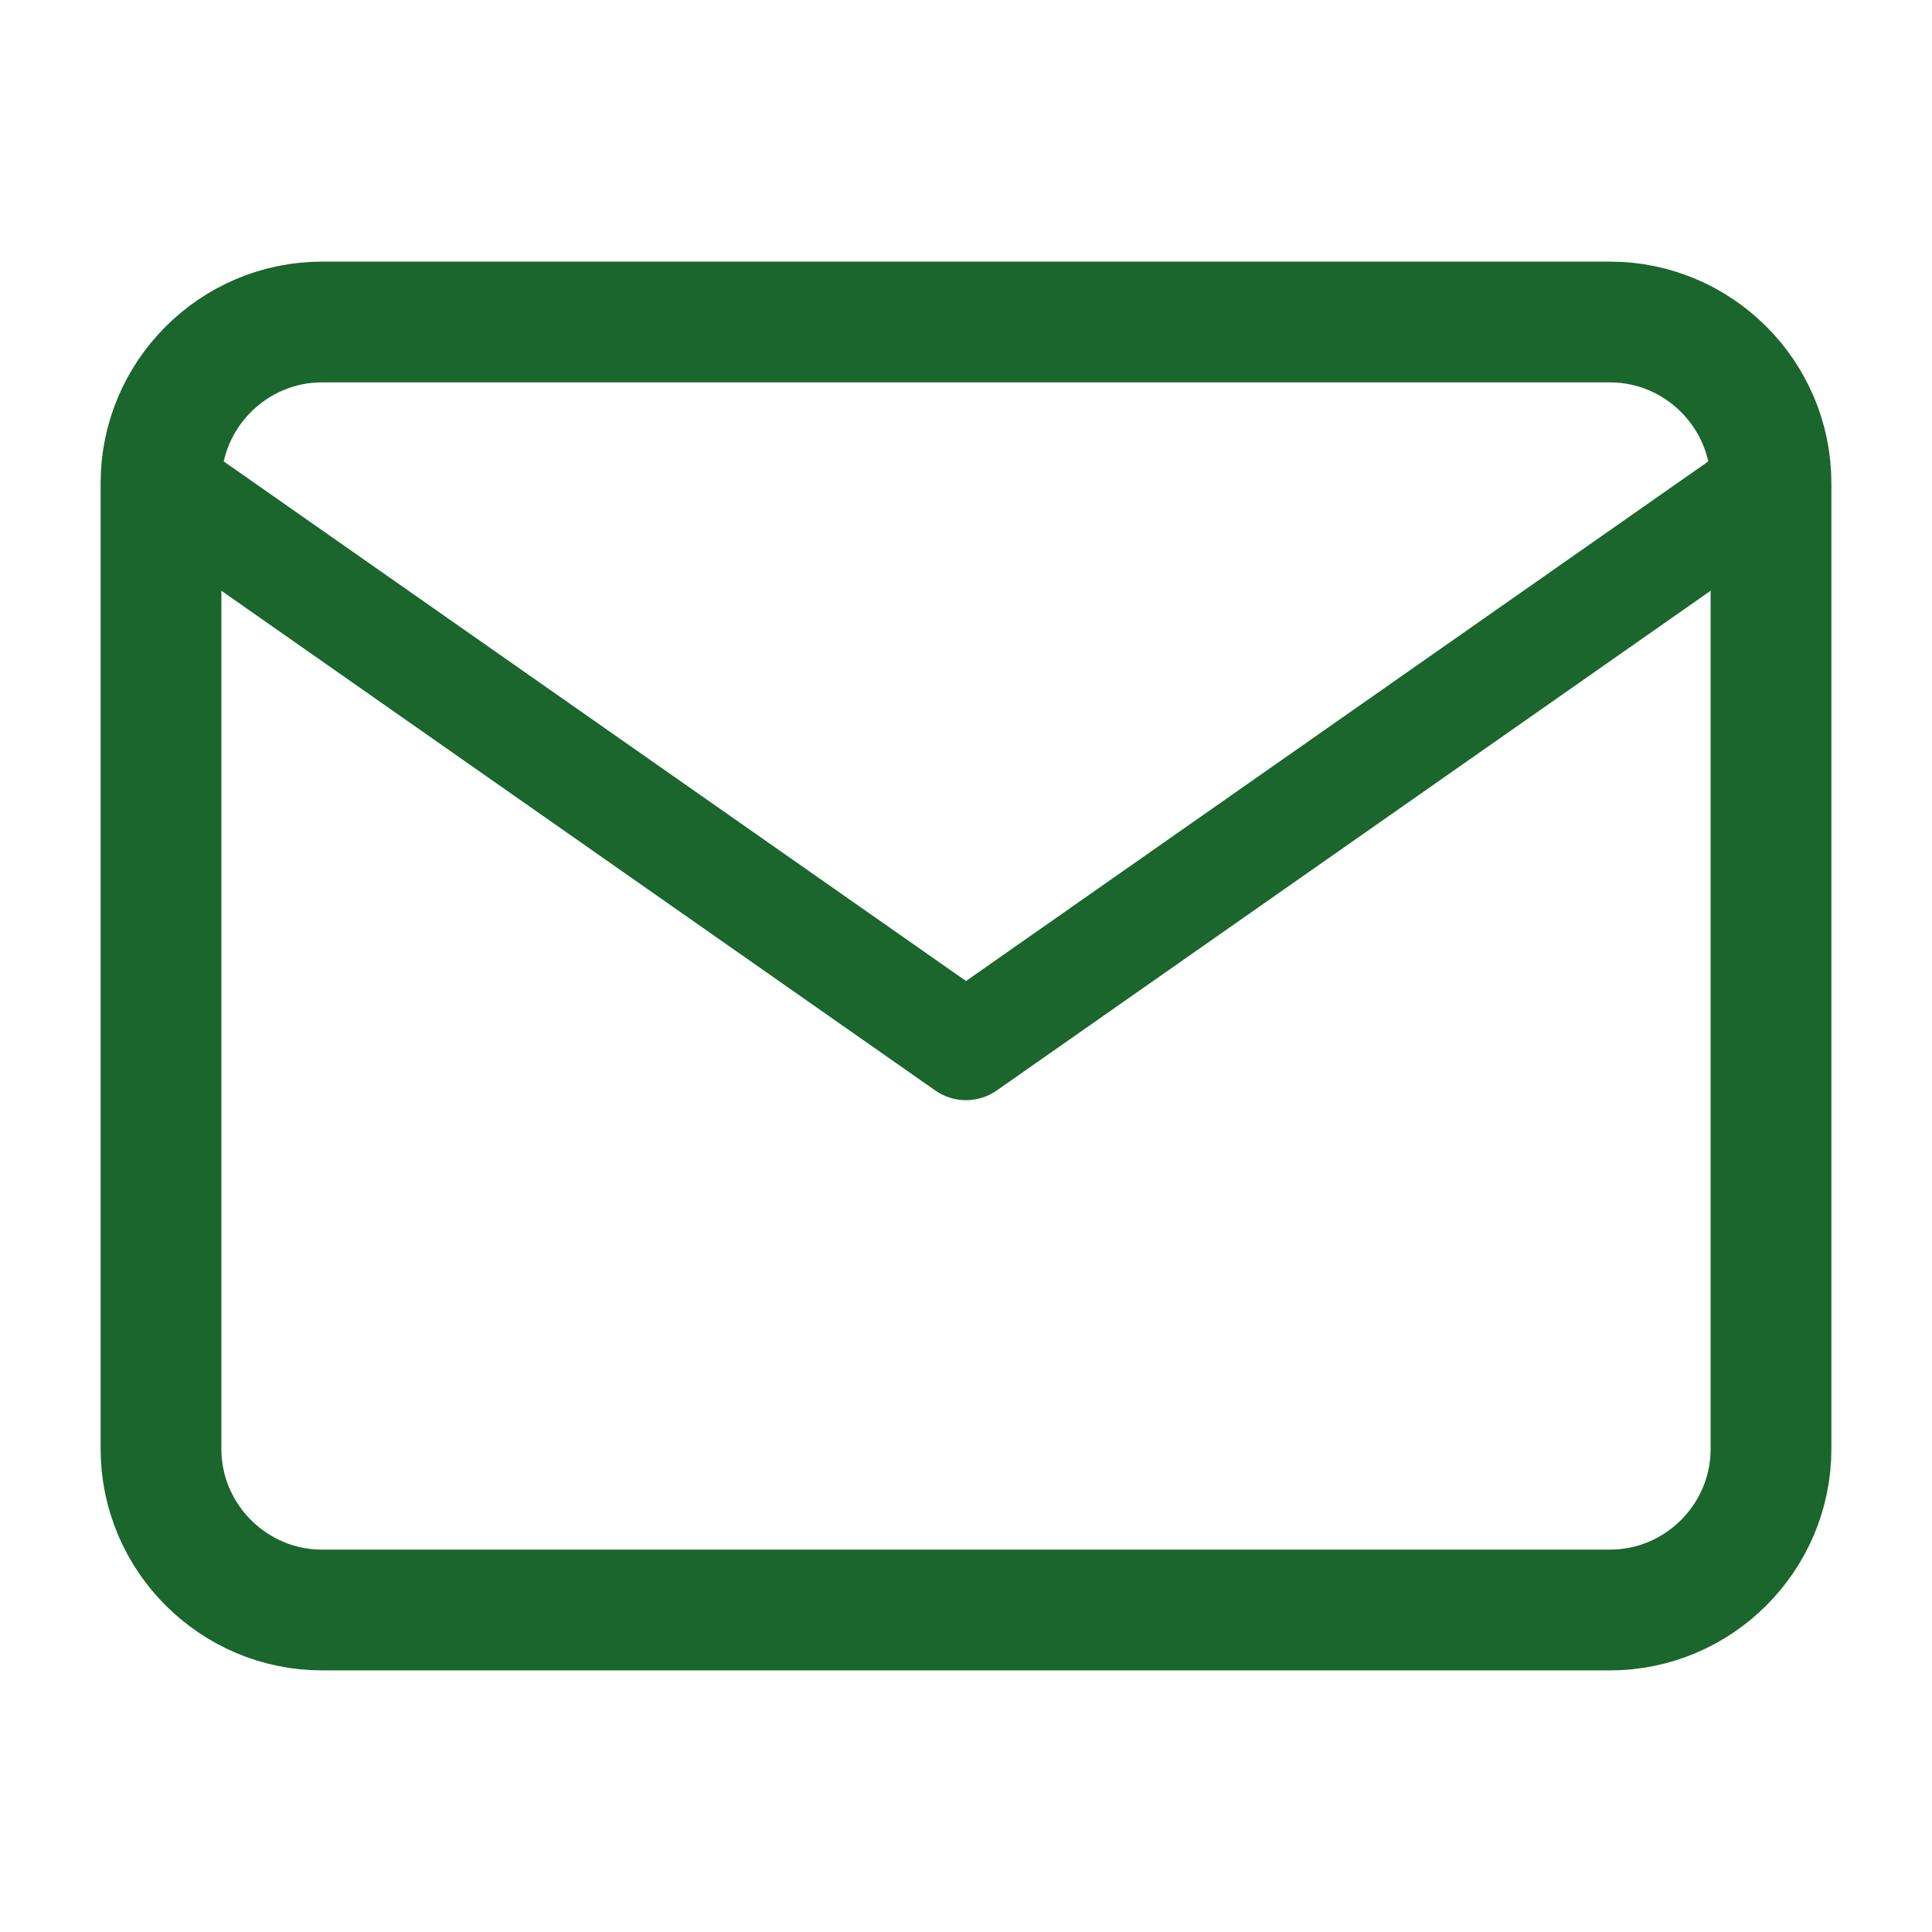
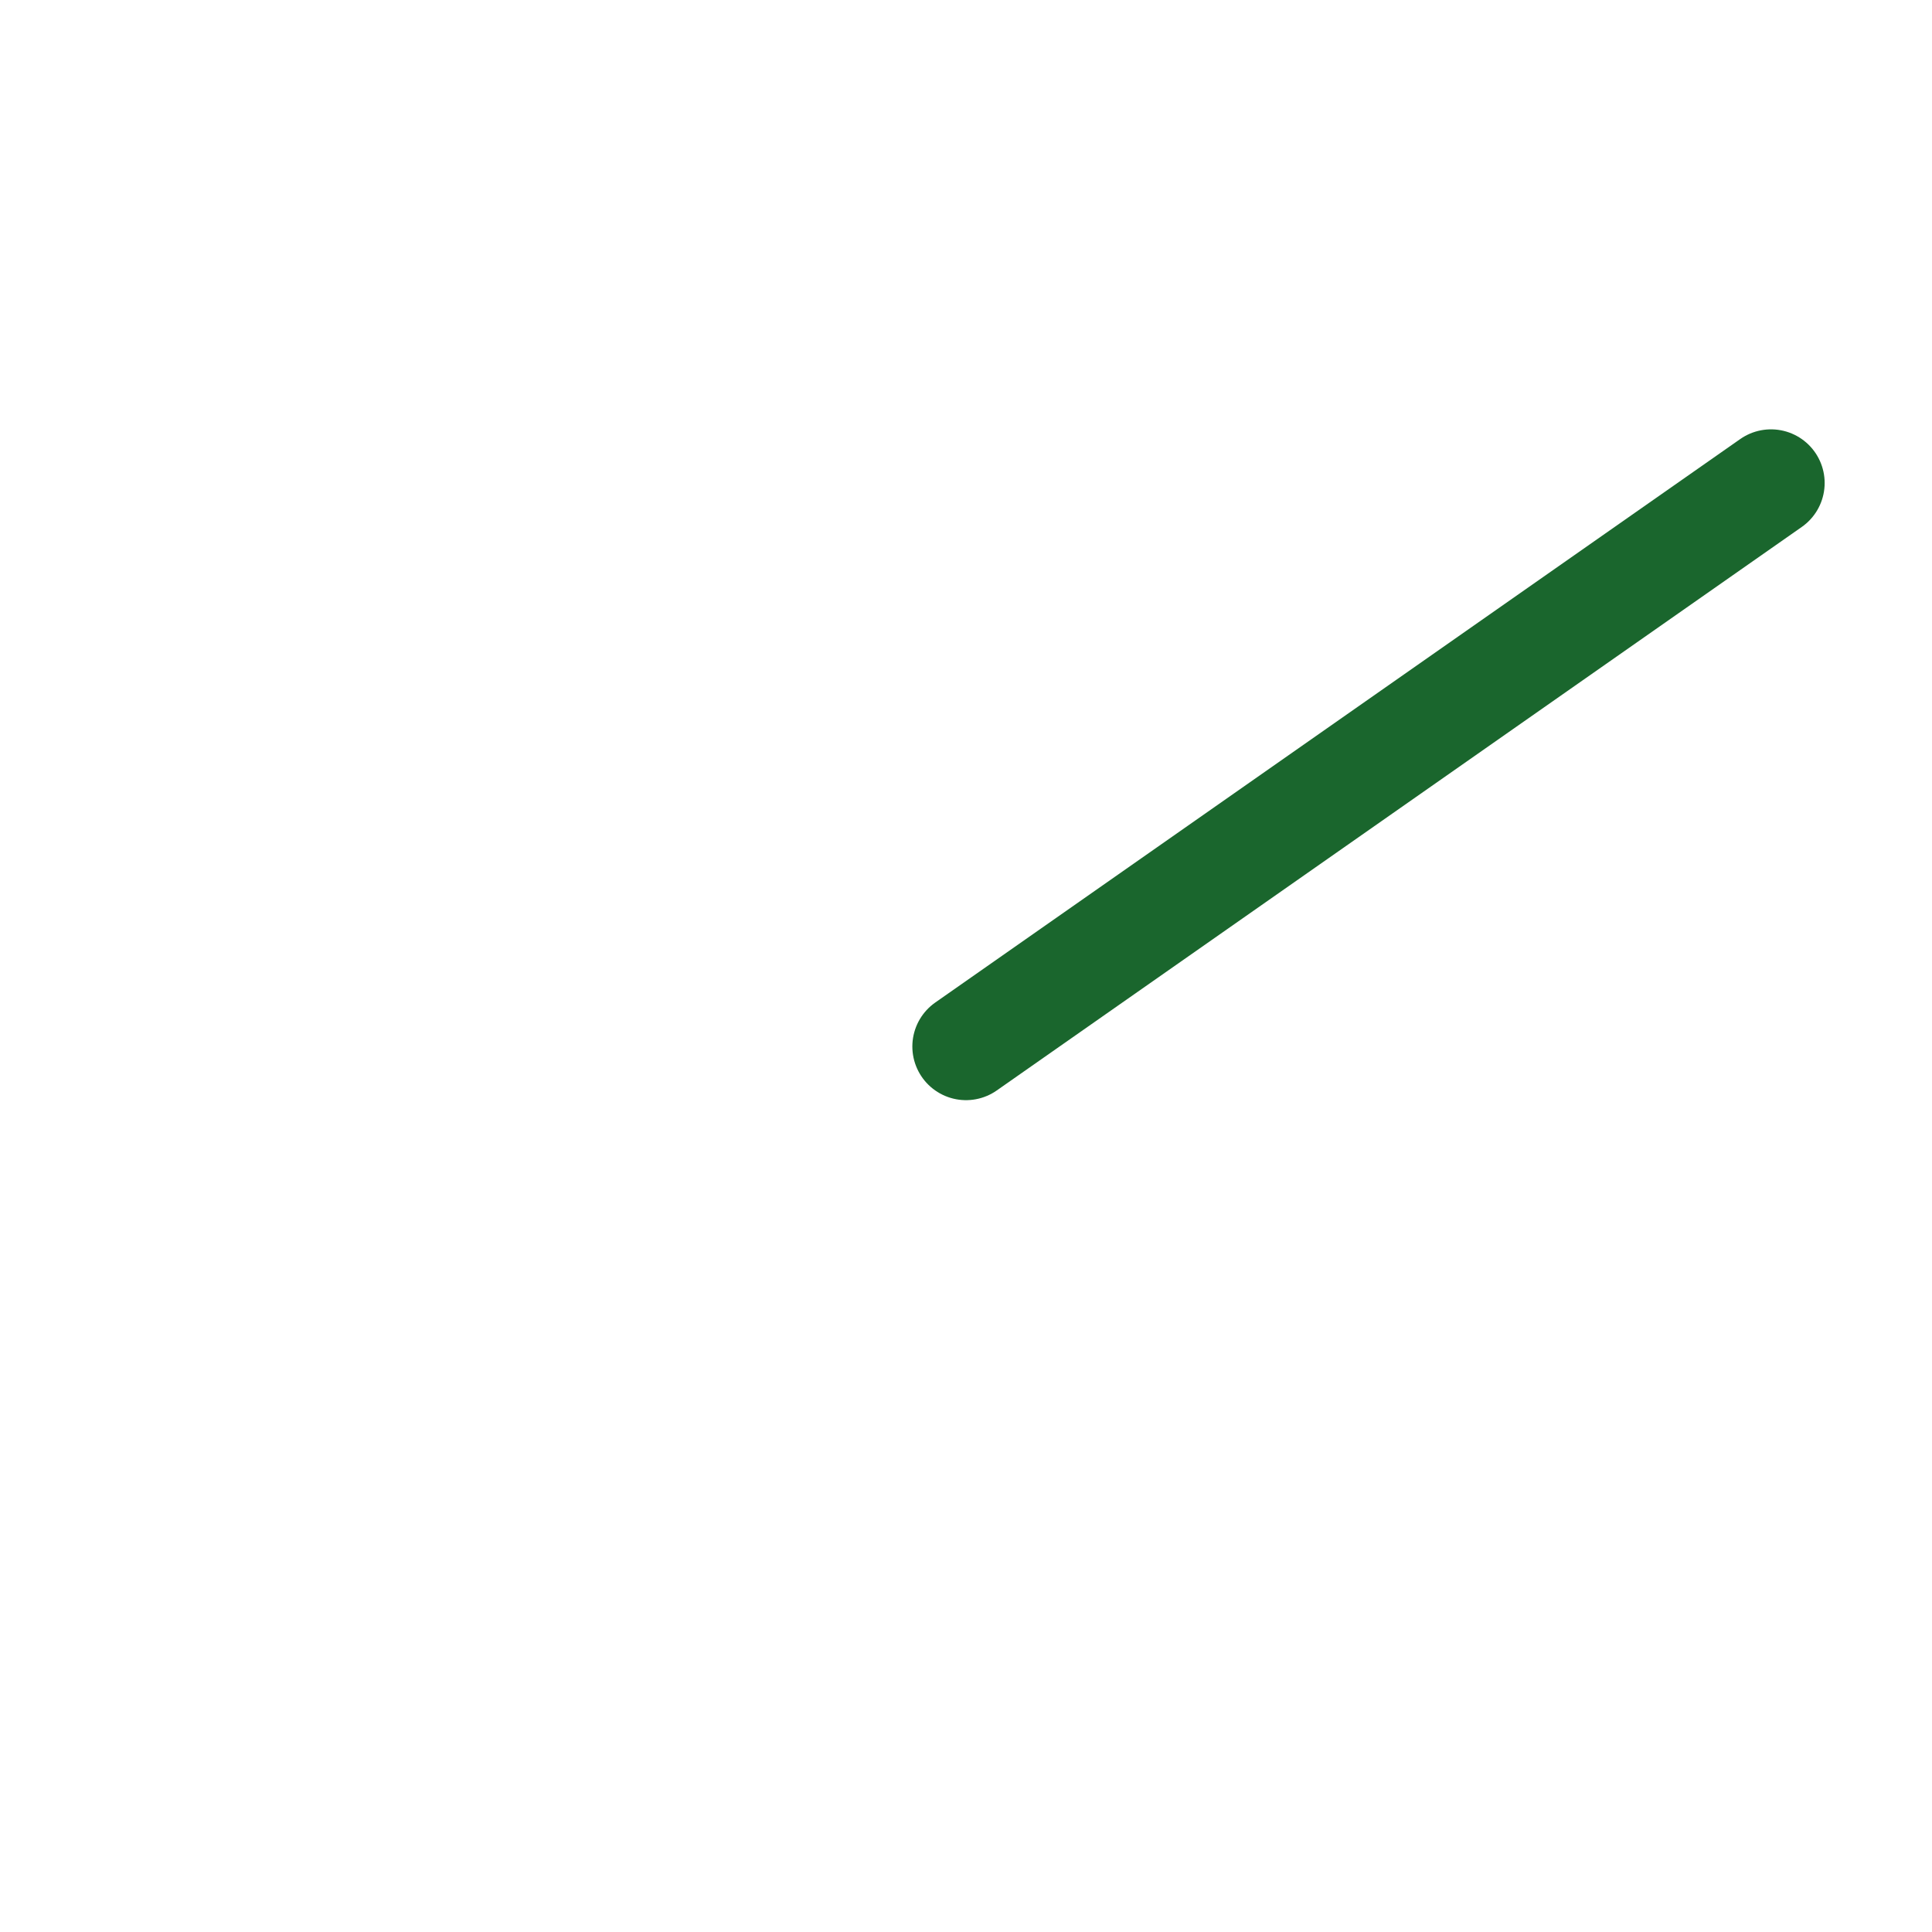
<svg xmlns="http://www.w3.org/2000/svg" width="24" height="24" viewBox="0 0 24 24" fill="none">
-   <path d="M4 4H20C21.1 4 22 4.9 22 6V18C22 19.1 21.1 20 20 20H4C2.9 20 2 19.1 2 18V6C2 4.9 2.9 4 4 4Z" stroke="#1A662D" stroke-width="1.5" stroke-linecap="round" stroke-linejoin="round" />
-   <path d="M22 6L12 13L2 6" stroke="#1A662D" stroke-width="1.333" stroke-linecap="round" stroke-linejoin="round" />
+   <path d="M22 6L12 13" stroke="#1A662D" stroke-width="1.333" stroke-linecap="round" stroke-linejoin="round" />
</svg>